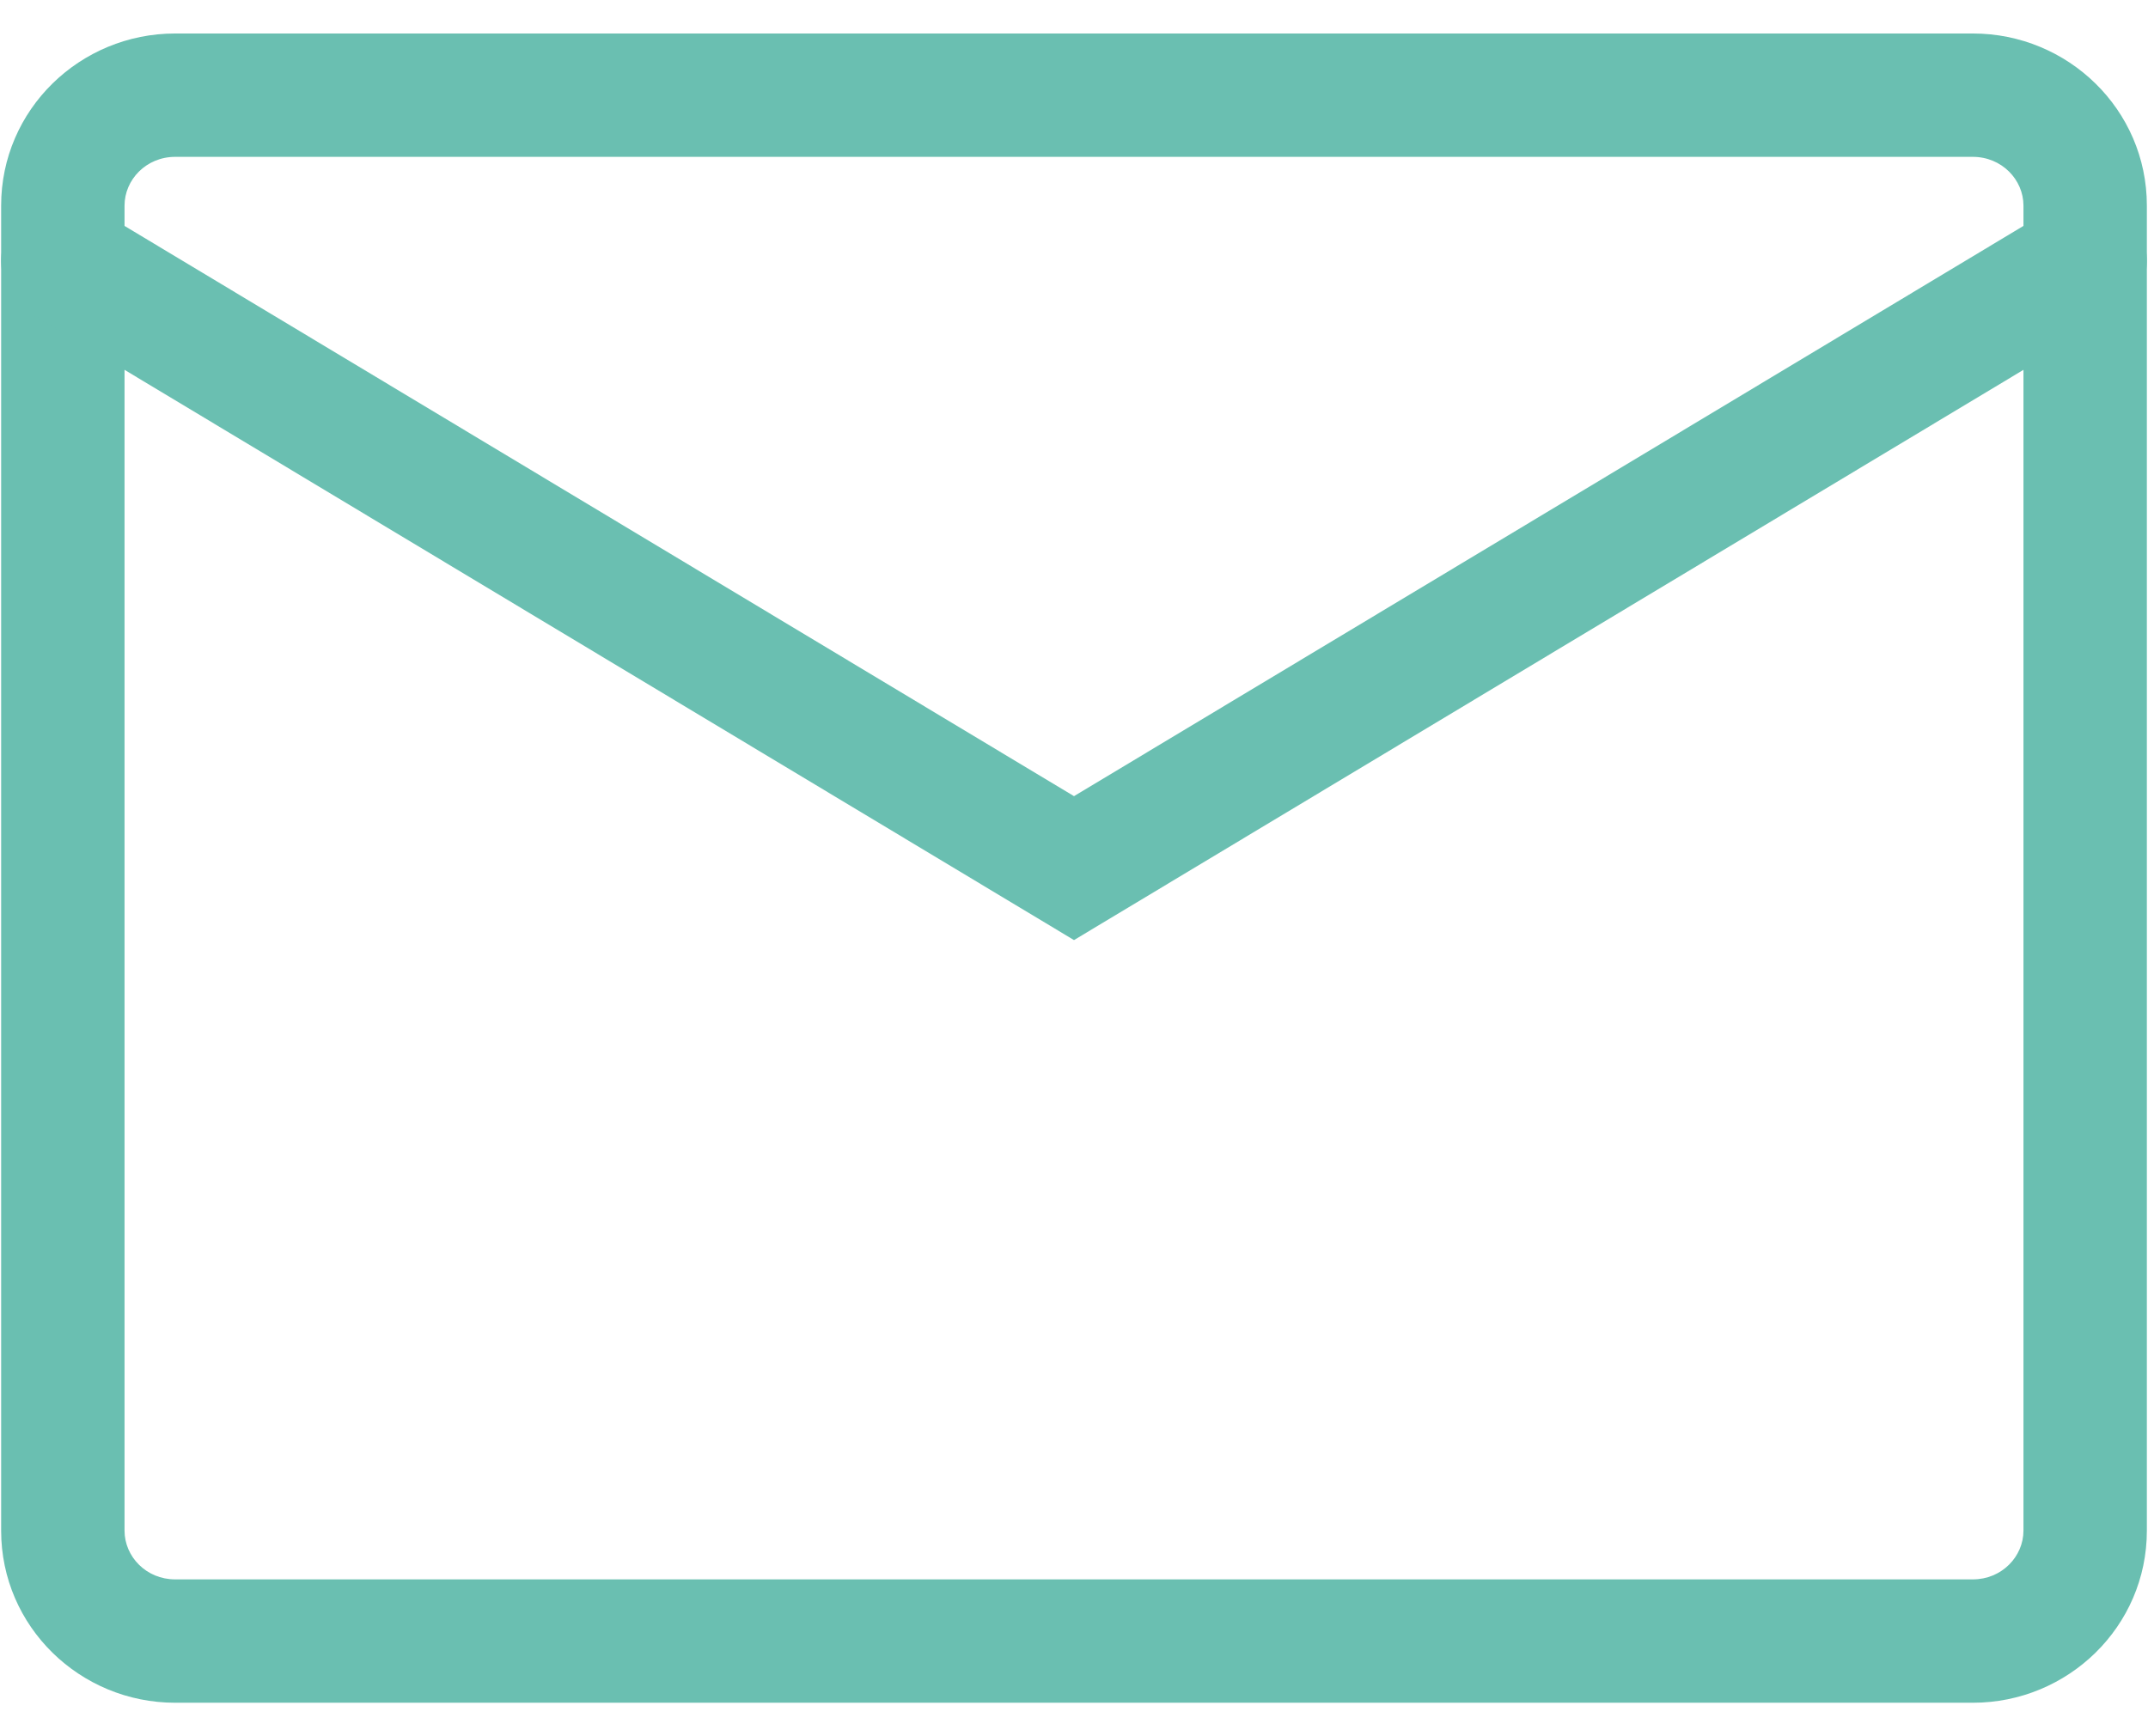
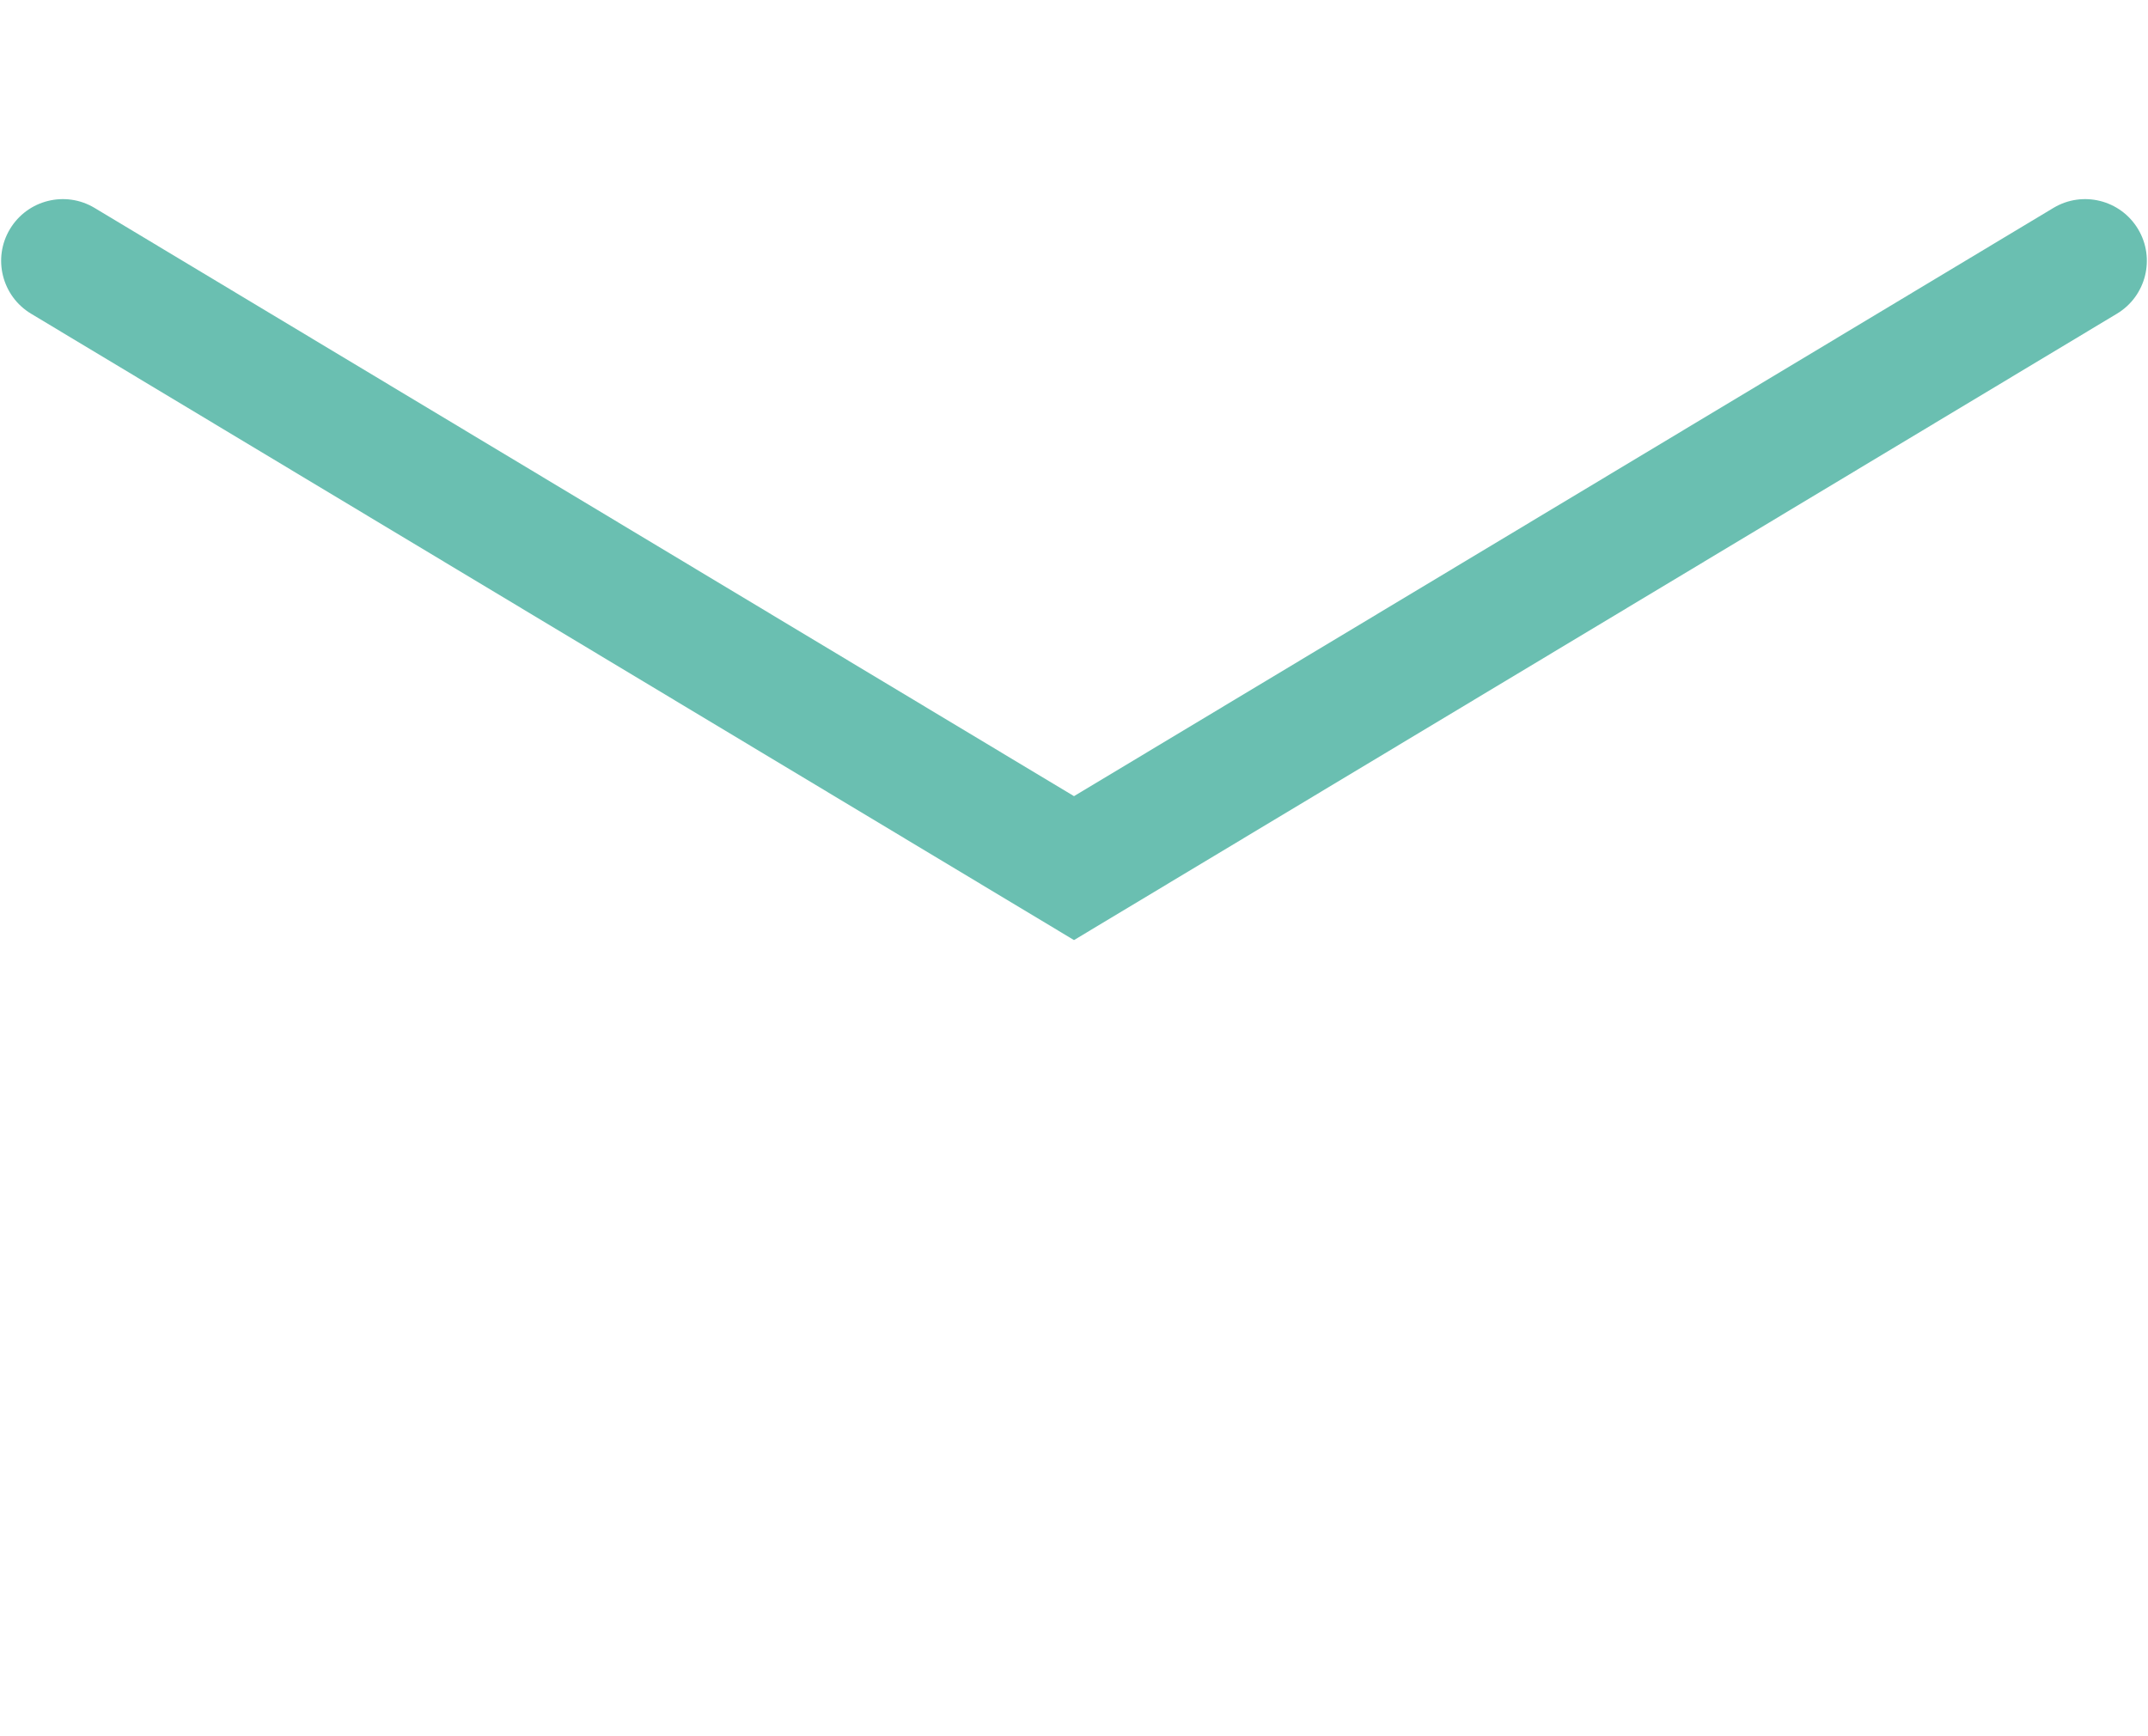
<svg xmlns="http://www.w3.org/2000/svg" width="47" height="38" viewBox="0 0 47 38" fill="none">
-   <path fill-rule="evenodd" clip-rule="evenodd" d="M3.833 3.433C3.199 3.433 2.725 3.933 2.725 4.5V33.5C2.725 34.068 3.199 34.567 3.833 34.567H43.167C43.8 34.567 44.275 34.068 44.275 33.5V4.5C44.275 3.933 43.8 3.433 43.167 3.433H3.833ZM0.025 4.5C0.025 2.398 1.752 0.733 3.833 0.733H43.167C45.248 0.733 46.975 2.398 46.975 4.5V33.5C46.975 35.602 45.248 37.267 43.167 37.267H3.833C1.752 37.267 0.025 35.602 0.025 33.5V4.5Z" fill="#6ABFB1" />
  <path fill-rule="evenodd" clip-rule="evenodd" d="M0.218 5.013C0.602 4.374 1.431 4.167 2.07 4.551L23.5 17.425L44.93 4.551C45.569 4.167 46.398 4.374 46.782 5.013C47.166 5.652 46.959 6.482 46.32 6.866L23.5 20.575L0.68 6.866C0.041 6.482 -0.166 5.652 0.218 5.013Z" fill="#6ABFB1" />
</svg>